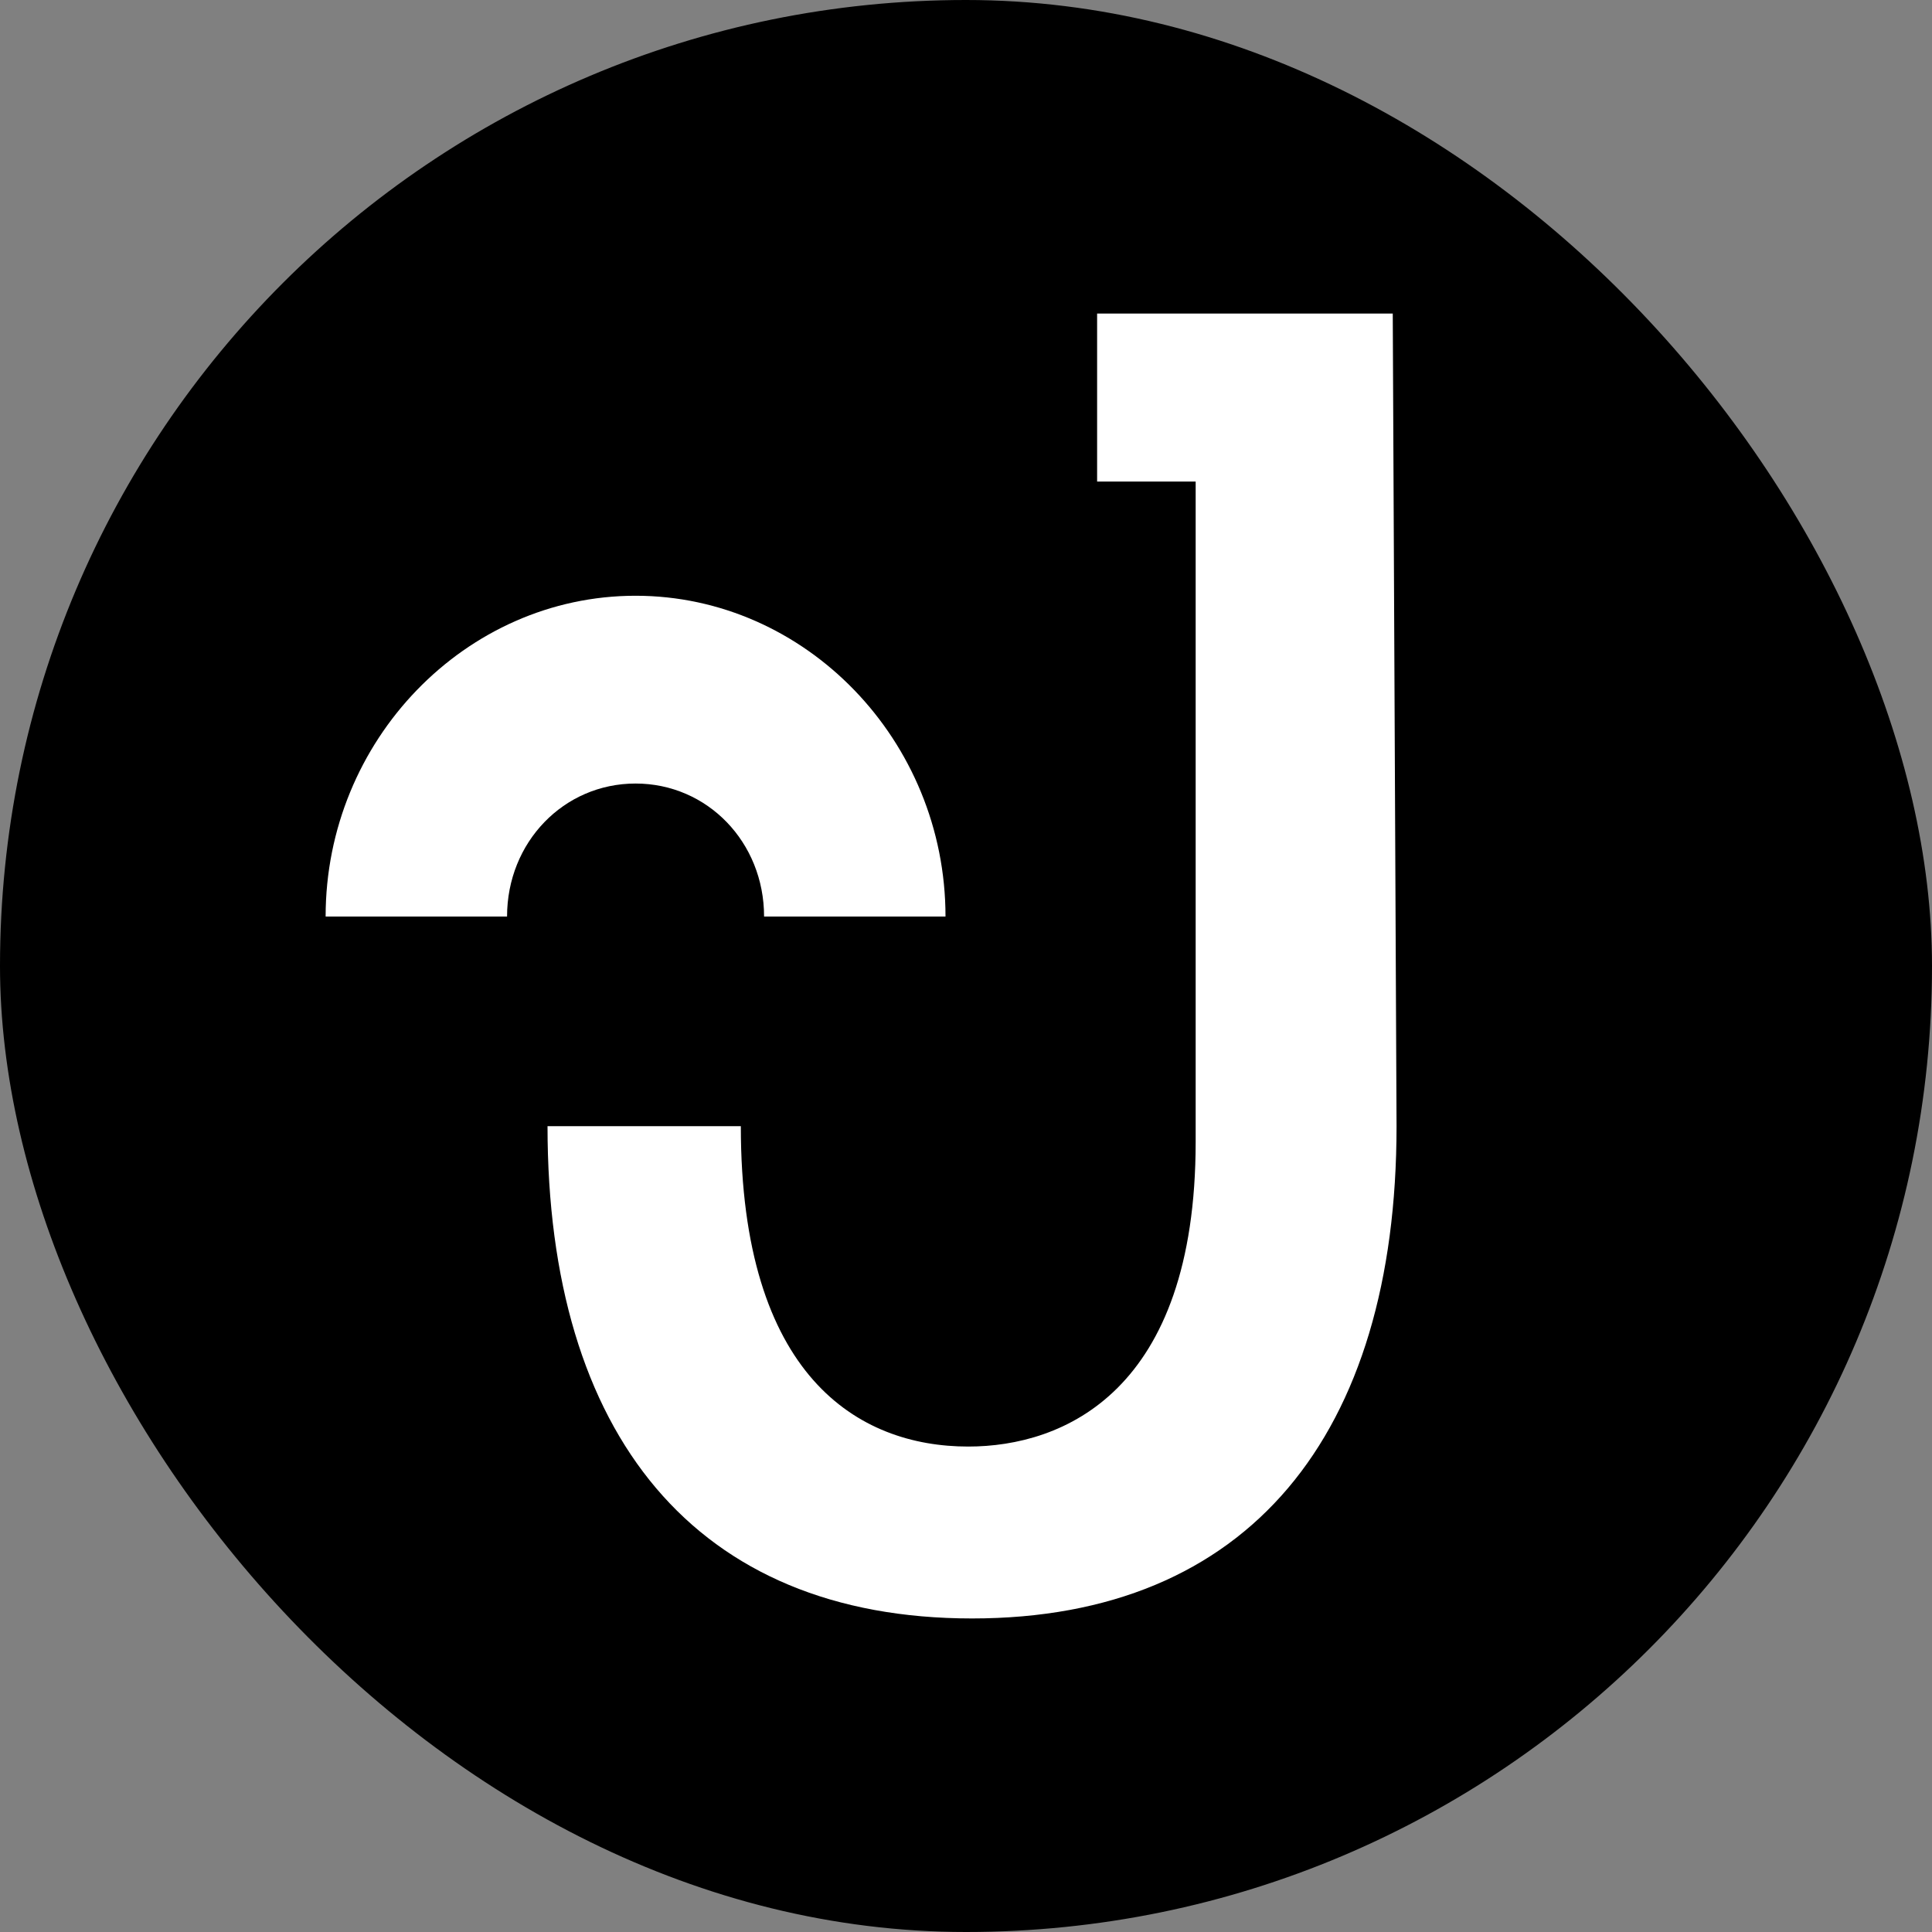
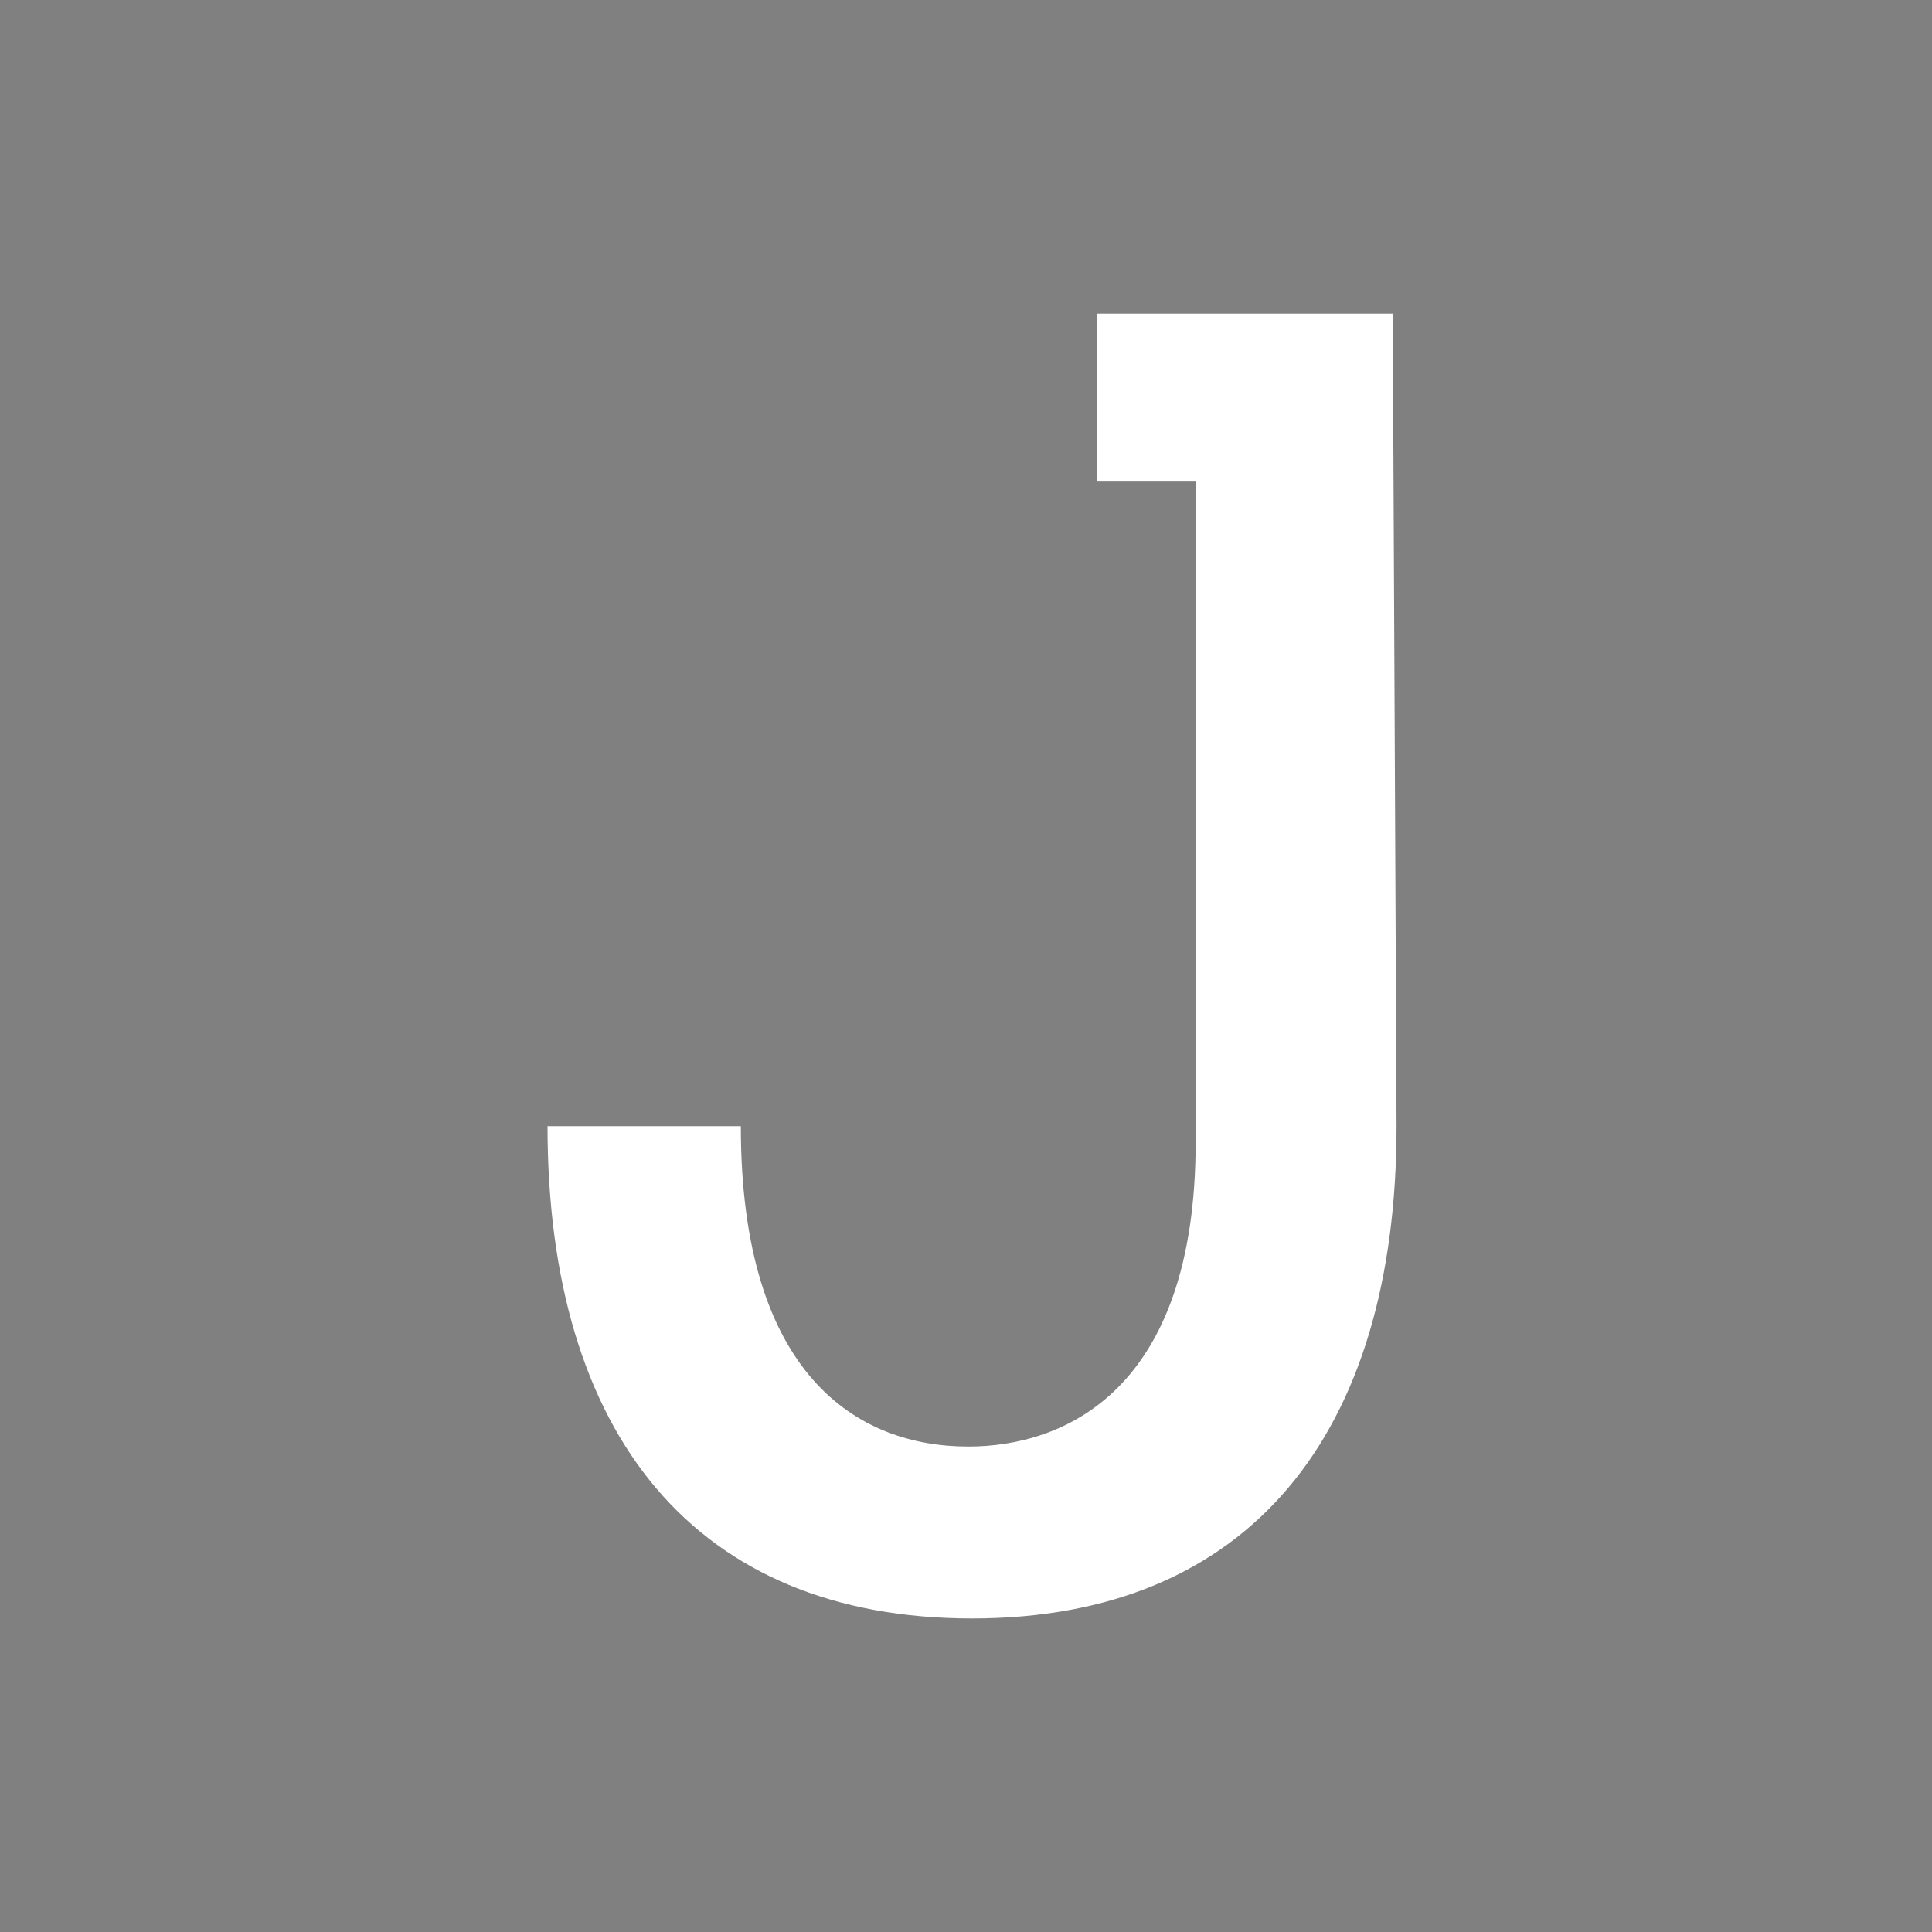
<svg xmlns="http://www.w3.org/2000/svg" version="1.1" width="800" height="800">
  <rect width="100%" height="100%" fill="#808080" stroke="none" />
  <svg width="800" height="800" viewBox="0 0 800 800" fill="none">
-     <rect width="800" height="800" rx="400" fill="black" />
-     <path d="M316.389 379.523H391.514C391.514 306.626 333.605 246.689 263.175 246.689C192.744 246.689 134.835 306.626 134.835 379.523H209.961C209.961 348.744 233.438 324.445 263.175 324.445C292.912 324.445 316.389 348.744 316.389 379.523Z" fill="white" />
    <path d="M576.71 129.843H495.097H454.291V199.405H495.097V472.803C495.097 576.338 440.166 598.987 400.929 598.987C355.415 598.987 306.761 569.867 306.761 466.332H226.719C226.719 594.133 287.928 670.167 402.499 670.167C517.07 670.167 578.279 594.133 578.279 466.332L576.71 129.843Z" fill="white" />
  </svg>
  <style>@media (prefers-color-scheme: light) { :root { filter: contrast(1) brightness(1); } }
@media (prefers-color-scheme: dark) { :root { filter: none; } }
</style>
</svg>